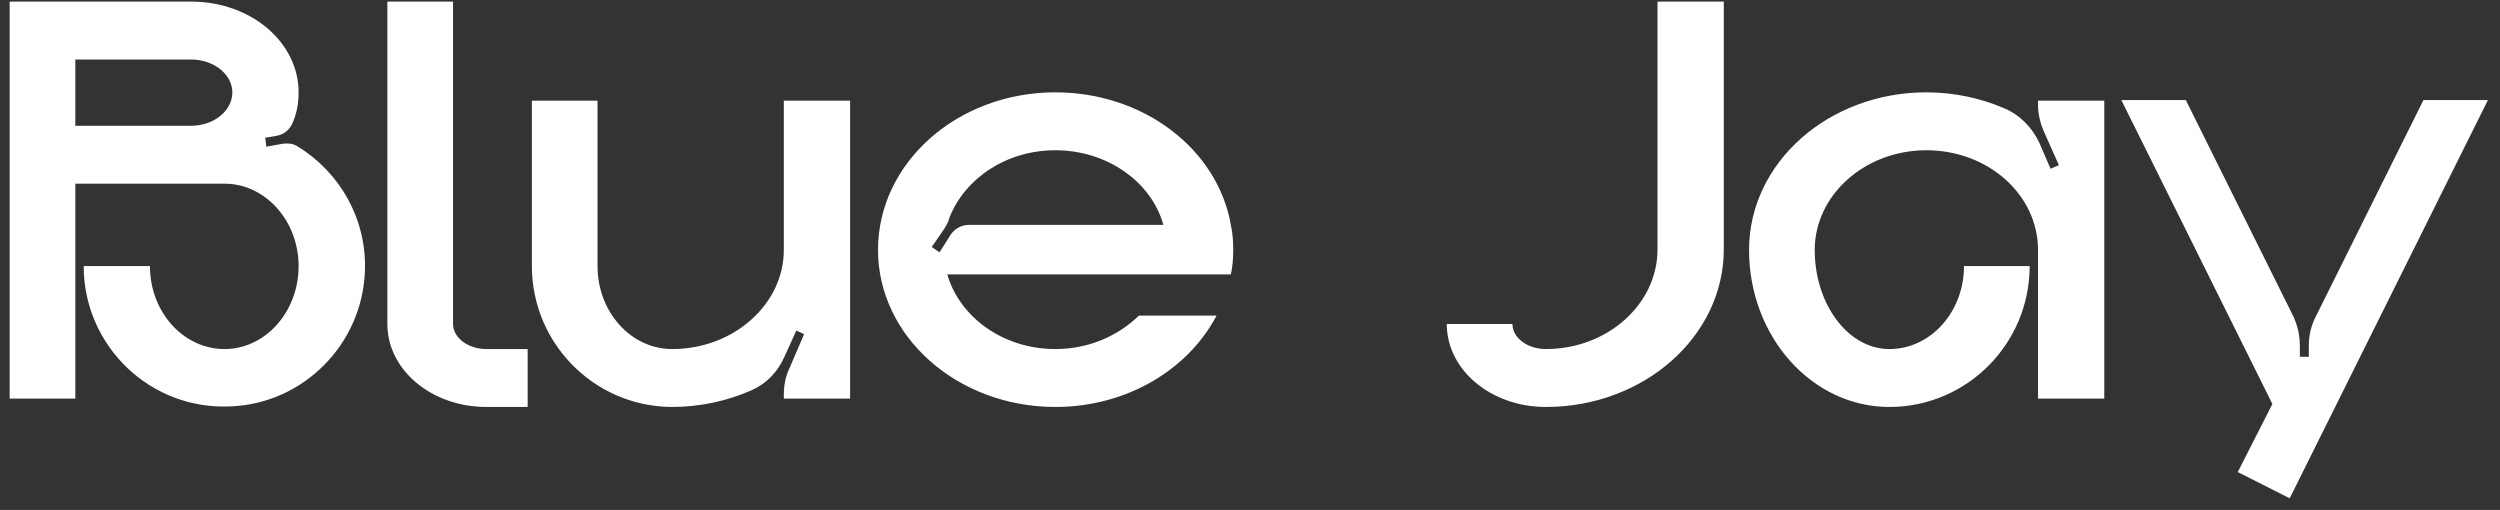
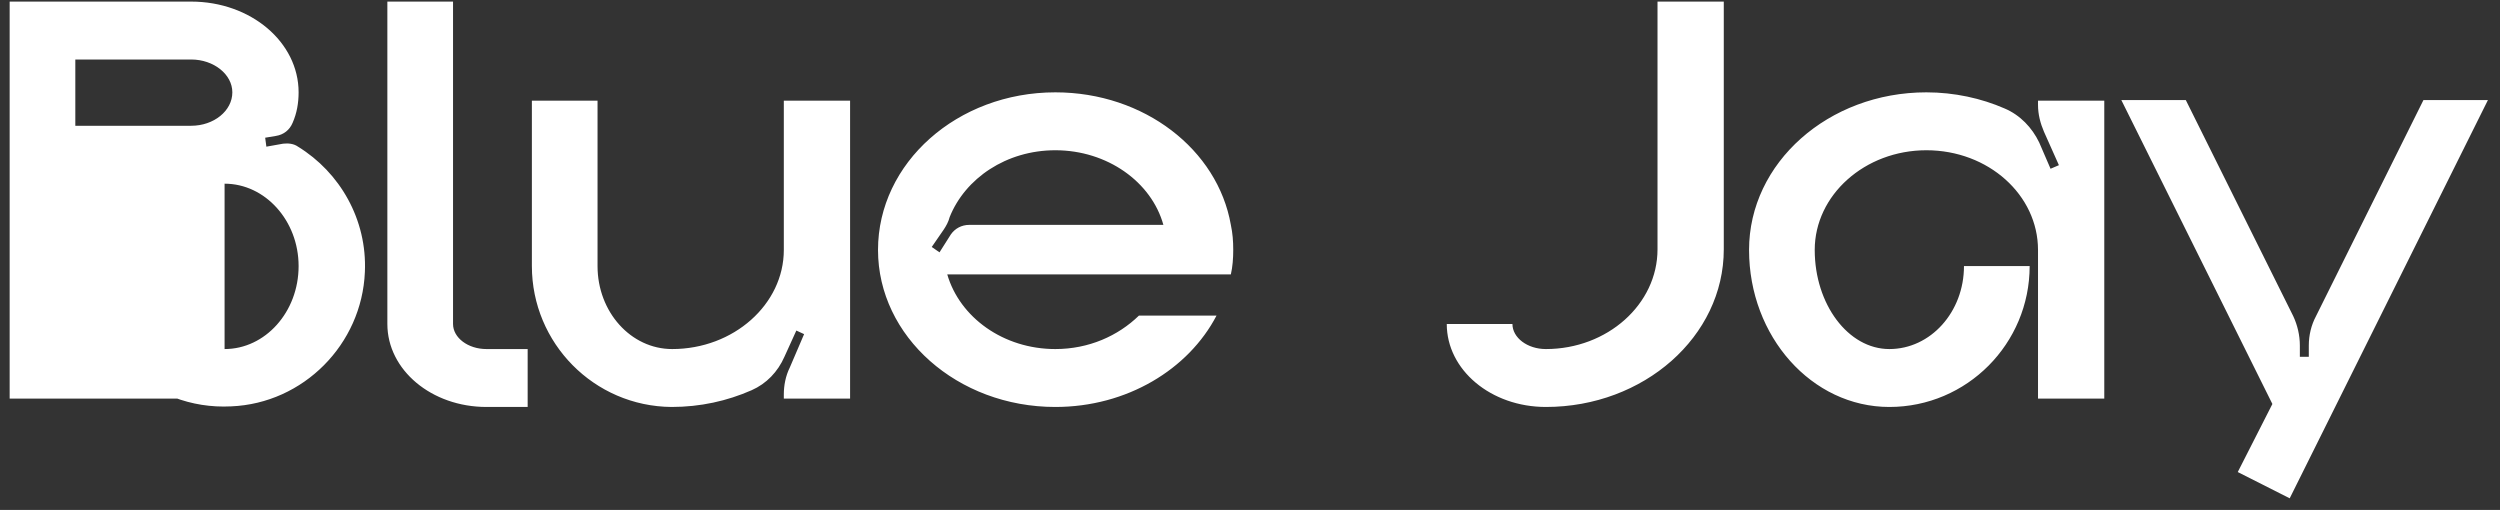
<svg xmlns="http://www.w3.org/2000/svg" width="201" height="41" viewBox="0 0 201 41" fill="none">
  <rect x="0" y="0" width="201" height="41" fill="#333333" stroke="none" />
-   <path d="M23.96 11.792C27.32 13.856 29.528 17.648 29.336 21.872C29.096 27.68 24.392 32.432 18.584 32.672C12.104 33.008 6.728 27.824 6.728 21.392H12.056C12.056 25.088 14.744 28.064 18.056 28.064C21.32 28.064 24.008 25.088 24.008 21.392C24.008 17.744 21.32 14.768 18.056 14.768H6.056V32.048H0.776V0.128H15.368C20.168 0.128 24.008 3.392 24.008 7.424C24.008 8.288 23.864 9.104 23.528 9.872C23.288 10.448 22.808 10.832 22.184 10.928L21.32 11.072L21.416 11.792L22.76 11.552C23.192 11.504 23.624 11.552 23.96 11.792ZM15.368 10.112C17.192 10.112 18.68 8.912 18.68 7.424C18.68 5.984 17.192 4.784 15.368 4.784H6.056V10.112H15.368ZM39.112 28.064H42.424V32.72H39.112C34.696 32.72 31.144 29.744 31.144 26.048V0.128H36.424V26.048C36.424 27.152 37.624 28.064 39.112 28.064ZM63.019 8.096H68.347V32.048H63.019V31.712C63.019 30.992 63.163 30.224 63.498 29.552L64.65 26.864L64.026 26.576L63.066 28.688C62.538 29.888 61.627 30.848 60.426 31.376C58.459 32.24 56.298 32.72 53.995 32.72C47.755 32.672 42.763 27.584 42.763 21.392V8.096H48.042V21.392C48.042 25.088 50.73 28.064 54.042 28.064C58.986 28.064 63.019 24.464 63.019 20.096V8.096ZM99.152 20.096C99.152 20.768 99.104 21.44 98.96 22.064H76.16C77.168 25.52 80.672 28.064 84.848 28.064C87.536 28.064 89.888 27.008 91.568 25.376H97.808C95.552 29.696 90.608 32.72 84.848 32.72C76.976 32.72 70.592 27.056 70.592 20.096C70.592 13.088 76.976 7.424 84.848 7.424C92 7.424 97.904 12.032 98.96 18.08C99.104 18.752 99.152 19.376 99.152 20.096ZM77.936 18.08H93.536C92.576 14.624 89.024 12.08 84.848 12.08C80.912 12.08 77.6 14.336 76.352 17.456C76.256 17.84 76.064 18.176 75.872 18.464L74.912 19.856L75.536 20.288L76.448 18.848C76.784 18.368 77.312 18.08 77.936 18.08ZM133.264 0.128H138.592V20.048C138.592 27.056 132.16 32.72 124.288 32.72C119.872 32.72 116.32 29.744 116.32 26.048H121.6C121.6 27.152 122.8 28.064 124.288 28.064C129.232 28.064 133.264 24.464 133.264 20.048V0.128ZM163.856 8.096H169.184V32.048H163.856V20.096C163.856 15.68 159.872 12.08 154.88 12.08C149.936 12.08 145.904 15.68 145.904 20.096C145.904 24.464 148.592 28.064 151.904 28.064C155.216 28.064 157.904 25.088 157.904 21.392H163.184C163.184 27.632 158.144 32.72 151.904 32.72C145.664 32.72 140.624 27.056 140.624 20.096C140.624 13.088 147.008 7.424 154.88 7.424C157.136 7.424 159.296 7.904 161.168 8.72C162.416 9.248 163.376 10.256 163.952 11.456L164.864 13.568L165.536 13.28L164.336 10.592C164.048 9.92 163.856 9.2 163.856 8.432V8.096ZM194.844 8.048H200.028L184.092 40.064L179.916 37.952L182.7 32.48L170.556 8.048H175.74L184.38 25.424C184.716 26.144 184.908 26.96 184.908 27.776V28.688H185.628V27.776C185.628 26.96 185.82 26.144 186.204 25.424L194.844 8.048Z" fill="white" />
+   <path d="M23.96 11.792C27.32 13.856 29.528 17.648 29.336 21.872C29.096 27.68 24.392 32.432 18.584 32.672C12.104 33.008 6.728 27.824 6.728 21.392H12.056C12.056 25.088 14.744 28.064 18.056 28.064C21.32 28.064 24.008 25.088 24.008 21.392C24.008 17.744 21.32 14.768 18.056 14.768V32.048H0.776V0.128H15.368C20.168 0.128 24.008 3.392 24.008 7.424C24.008 8.288 23.864 9.104 23.528 9.872C23.288 10.448 22.808 10.832 22.184 10.928L21.32 11.072L21.416 11.792L22.76 11.552C23.192 11.504 23.624 11.552 23.96 11.792ZM15.368 10.112C17.192 10.112 18.68 8.912 18.68 7.424C18.68 5.984 17.192 4.784 15.368 4.784H6.056V10.112H15.368ZM39.112 28.064H42.424V32.72H39.112C34.696 32.72 31.144 29.744 31.144 26.048V0.128H36.424V26.048C36.424 27.152 37.624 28.064 39.112 28.064ZM63.019 8.096H68.347V32.048H63.019V31.712C63.019 30.992 63.163 30.224 63.498 29.552L64.65 26.864L64.026 26.576L63.066 28.688C62.538 29.888 61.627 30.848 60.426 31.376C58.459 32.24 56.298 32.72 53.995 32.72C47.755 32.672 42.763 27.584 42.763 21.392V8.096H48.042V21.392C48.042 25.088 50.73 28.064 54.042 28.064C58.986 28.064 63.019 24.464 63.019 20.096V8.096ZM99.152 20.096C99.152 20.768 99.104 21.44 98.96 22.064H76.16C77.168 25.52 80.672 28.064 84.848 28.064C87.536 28.064 89.888 27.008 91.568 25.376H97.808C95.552 29.696 90.608 32.72 84.848 32.72C76.976 32.72 70.592 27.056 70.592 20.096C70.592 13.088 76.976 7.424 84.848 7.424C92 7.424 97.904 12.032 98.96 18.08C99.104 18.752 99.152 19.376 99.152 20.096ZM77.936 18.08H93.536C92.576 14.624 89.024 12.08 84.848 12.08C80.912 12.08 77.6 14.336 76.352 17.456C76.256 17.84 76.064 18.176 75.872 18.464L74.912 19.856L75.536 20.288L76.448 18.848C76.784 18.368 77.312 18.08 77.936 18.08ZM133.264 0.128H138.592V20.048C138.592 27.056 132.16 32.72 124.288 32.72C119.872 32.72 116.32 29.744 116.32 26.048H121.6C121.6 27.152 122.8 28.064 124.288 28.064C129.232 28.064 133.264 24.464 133.264 20.048V0.128ZM163.856 8.096H169.184V32.048H163.856V20.096C163.856 15.68 159.872 12.08 154.88 12.08C149.936 12.08 145.904 15.68 145.904 20.096C145.904 24.464 148.592 28.064 151.904 28.064C155.216 28.064 157.904 25.088 157.904 21.392H163.184C163.184 27.632 158.144 32.72 151.904 32.72C145.664 32.72 140.624 27.056 140.624 20.096C140.624 13.088 147.008 7.424 154.88 7.424C157.136 7.424 159.296 7.904 161.168 8.72C162.416 9.248 163.376 10.256 163.952 11.456L164.864 13.568L165.536 13.28L164.336 10.592C164.048 9.92 163.856 9.2 163.856 8.432V8.096ZM194.844 8.048H200.028L184.092 40.064L179.916 37.952L182.7 32.48L170.556 8.048H175.74L184.38 25.424C184.716 26.144 184.908 26.96 184.908 27.776V28.688H185.628V27.776C185.628 26.96 185.82 26.144 186.204 25.424L194.844 8.048Z" fill="white" />
</svg>